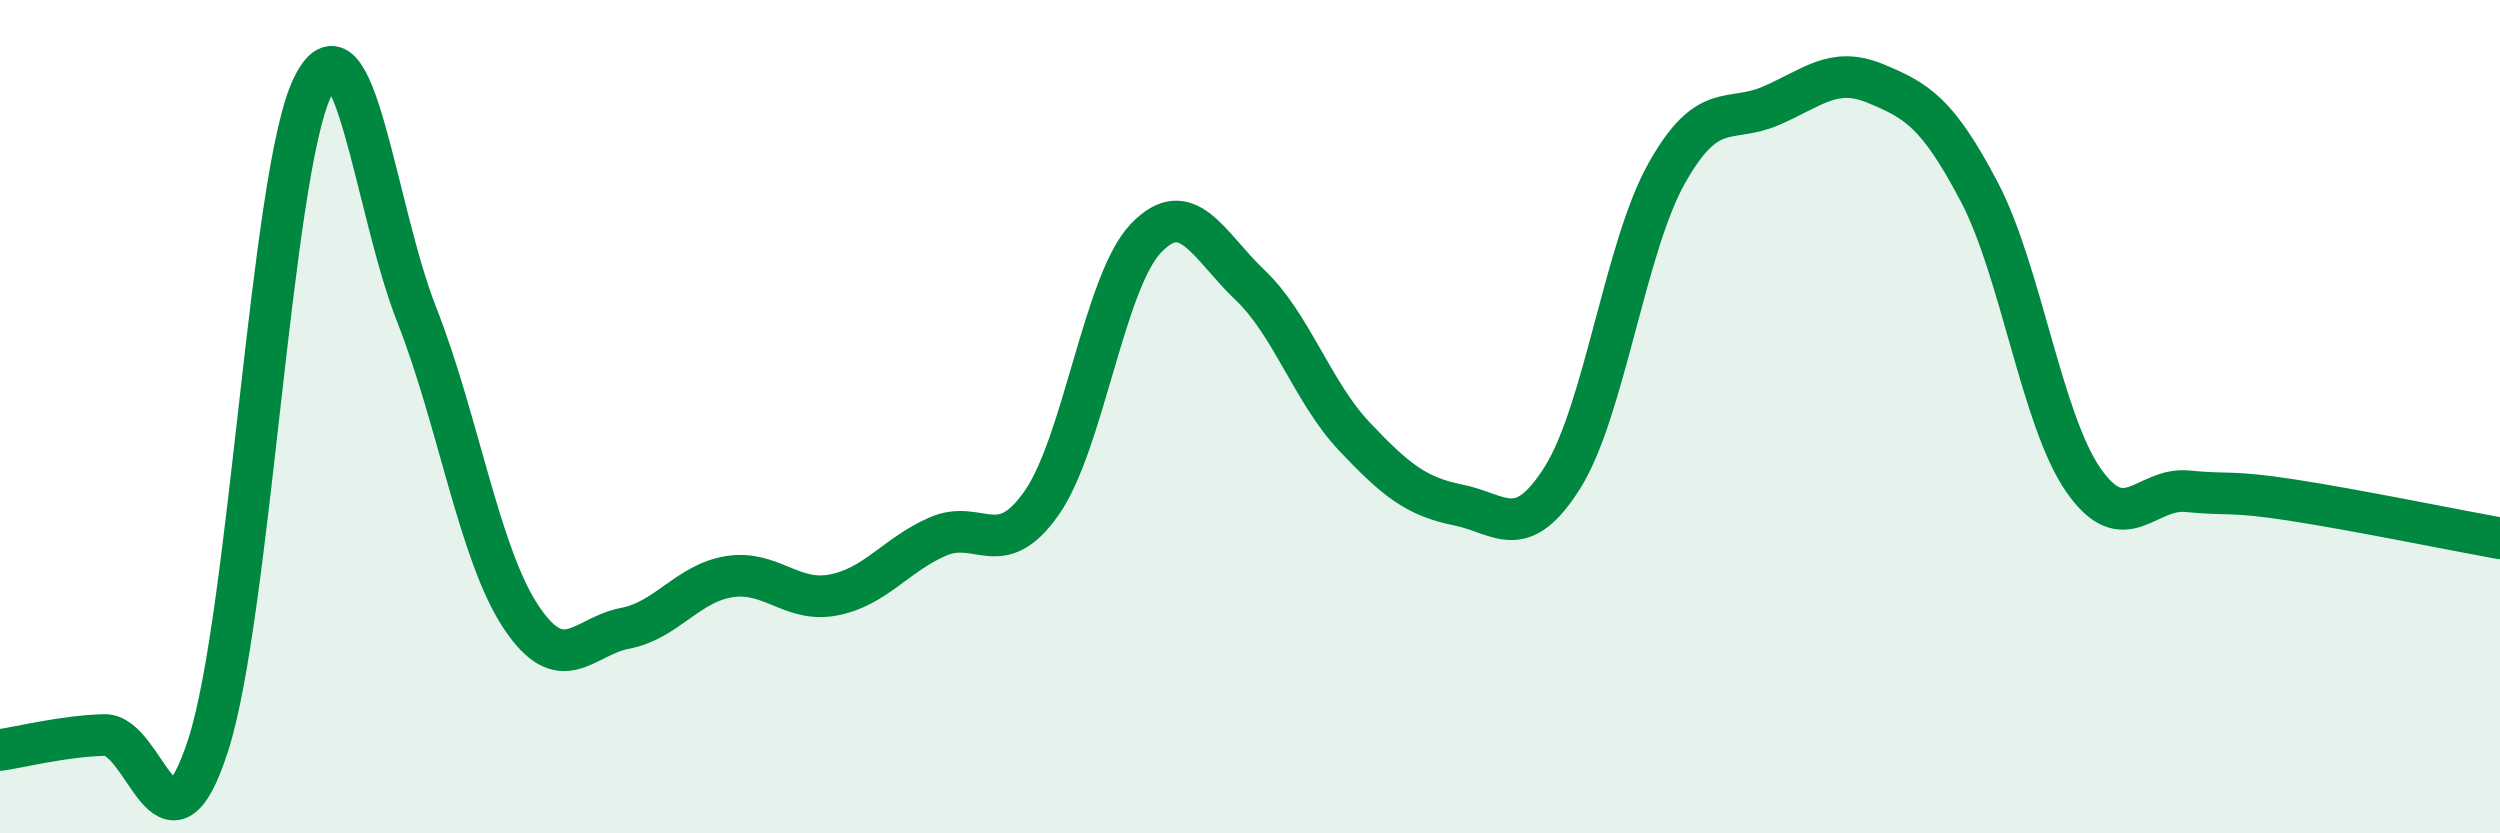
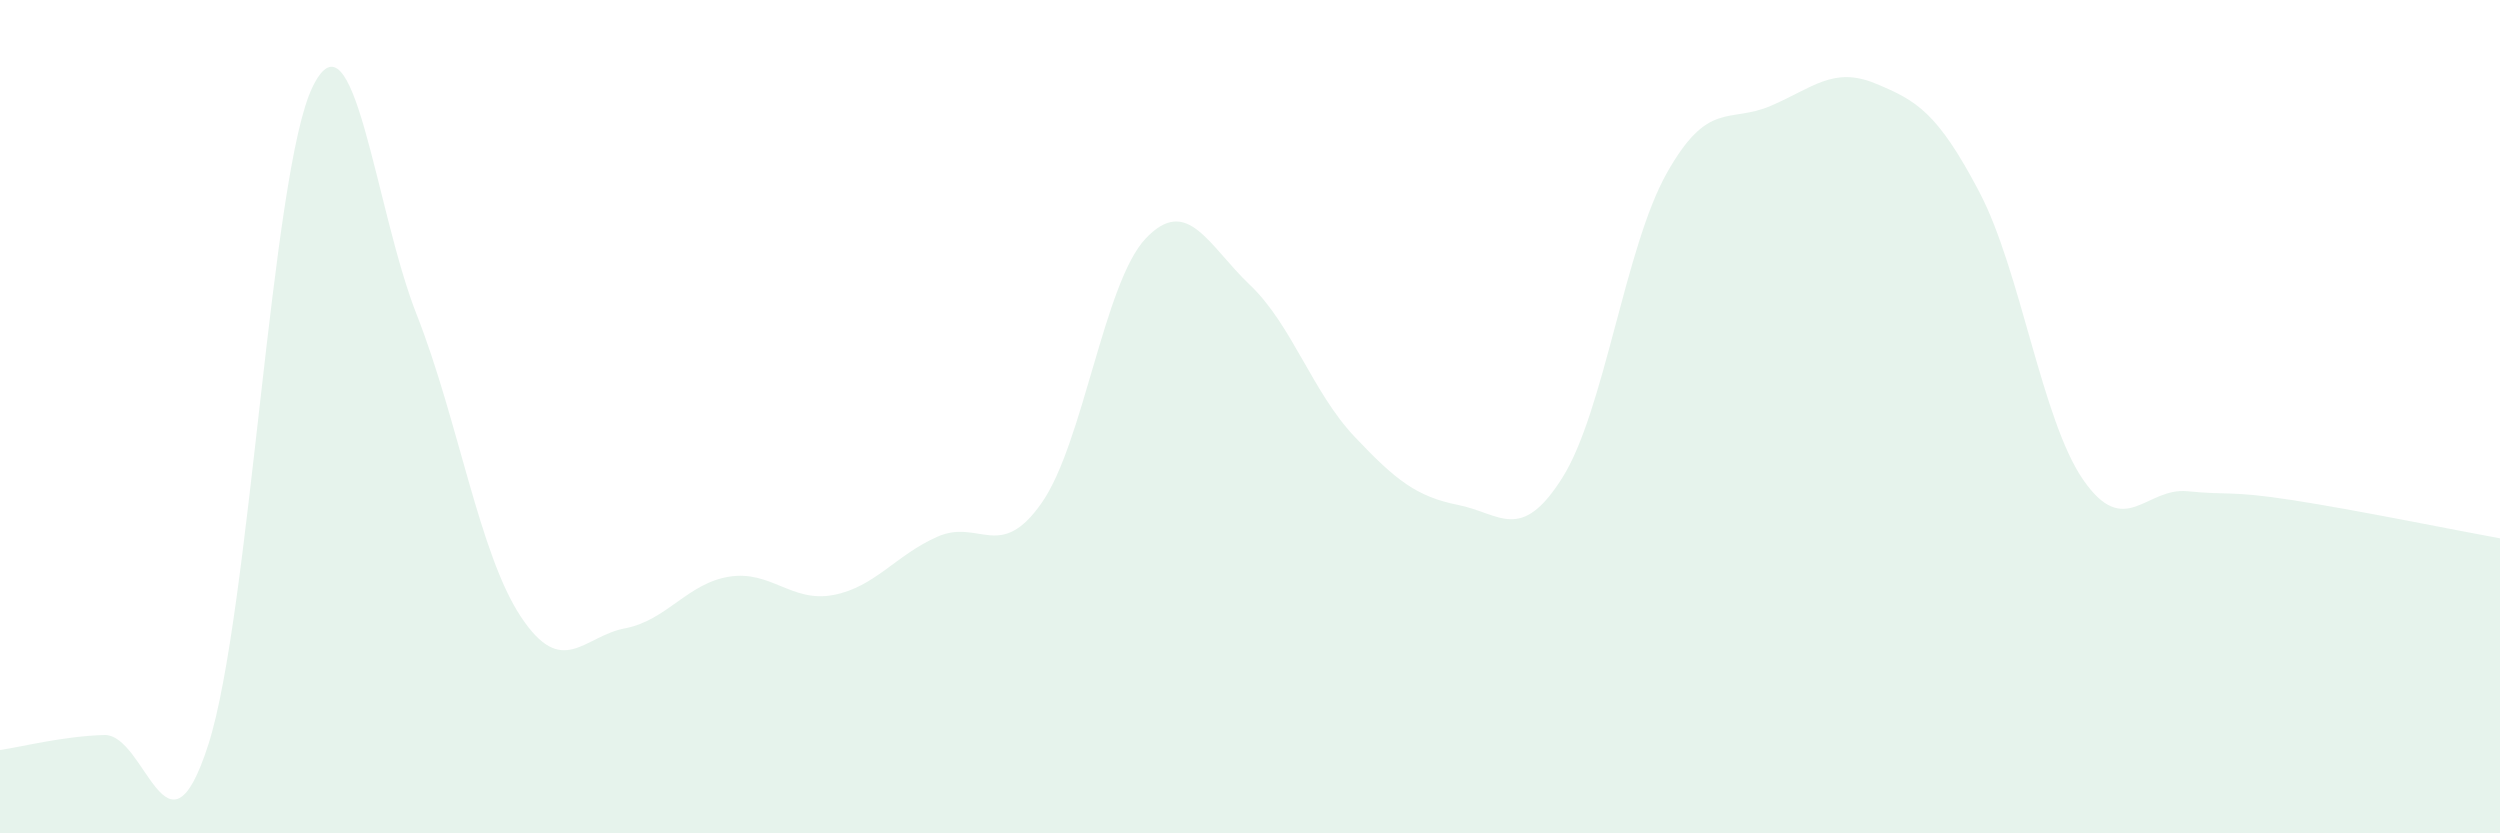
<svg xmlns="http://www.w3.org/2000/svg" width="60" height="20" viewBox="0 0 60 20">
  <path d="M 0,18 C 0.5,17.93 1.5,17.67 2.5,17.64 C 3.5,17.61 4,20.98 5,17.87 C 6,14.76 6.5,4.15 7.5,2.09 C 8.5,0.03 9,5.01 10,7.55 C 11,10.09 11.5,13.29 12.5,14.8 C 13.5,16.31 14,15.27 15,15.08 C 16,14.89 16.5,14 17.5,13.84 C 18.5,13.68 19,14.47 20,14.28 C 21,14.09 21.5,13.32 22.5,12.88 C 23.5,12.44 24,13.5 25,12.07 C 26,10.64 26.5,6.77 27.5,5.72 C 28.5,4.67 29,5.89 30,6.84 C 31,7.79 31.5,9.41 32.5,10.47 C 33.5,11.53 34,11.92 35,12.12 C 36,12.32 36.5,13.05 37.5,11.46 C 38.5,9.87 39,5.94 40,4.16 C 41,2.38 41.5,2.97 42.5,2.54 C 43.5,2.11 44,1.59 45,2 C 46,2.41 46.5,2.7 47.5,4.6 C 48.5,6.5 49,10.08 50,11.52 C 51,12.96 51.5,11.69 52.5,11.79 C 53.5,11.89 53.5,11.77 55,12 C 56.5,12.23 59,12.74 60,12.92L60 20L0 20Z" fill="#008740" opacity="0.1" stroke-linecap="round" stroke-linejoin="round" />
-   <path d="M 0,18 C 0.5,17.93 1.5,17.67 2.5,17.64 C 3.5,17.61 4,20.98 5,17.87 C 6,14.76 6.5,4.15 7.5,2.09 C 8.5,0.03 9,5.01 10,7.55 C 11,10.09 11.5,13.29 12.5,14.8 C 13.5,16.31 14,15.27 15,15.08 C 16,14.89 16.5,14 17.5,13.84 C 18.5,13.68 19,14.47 20,14.28 C 21,14.09 21.5,13.32 22.5,12.88 C 23.5,12.44 24,13.5 25,12.07 C 26,10.64 26.5,6.77 27.5,5.72 C 28.5,4.67 29,5.89 30,6.84 C 31,7.79 31.5,9.41 32.5,10.47 C 33.5,11.53 34,11.92 35,12.12 C 36,12.32 36.5,13.05 37.5,11.46 C 38.5,9.87 39,5.94 40,4.16 C 41,2.38 41.5,2.97 42.5,2.54 C 43.5,2.11 44,1.59 45,2 C 46,2.41 46.5,2.7 47.5,4.6 C 48.5,6.5 49,10.08 50,11.52 C 51,12.96 51.5,11.69 52.5,11.79 C 53.5,11.89 53.5,11.77 55,12 C 56.5,12.23 59,12.74 60,12.92" stroke="#008740" stroke-width="1" fill="none" stroke-linecap="round" stroke-linejoin="round" />
</svg>